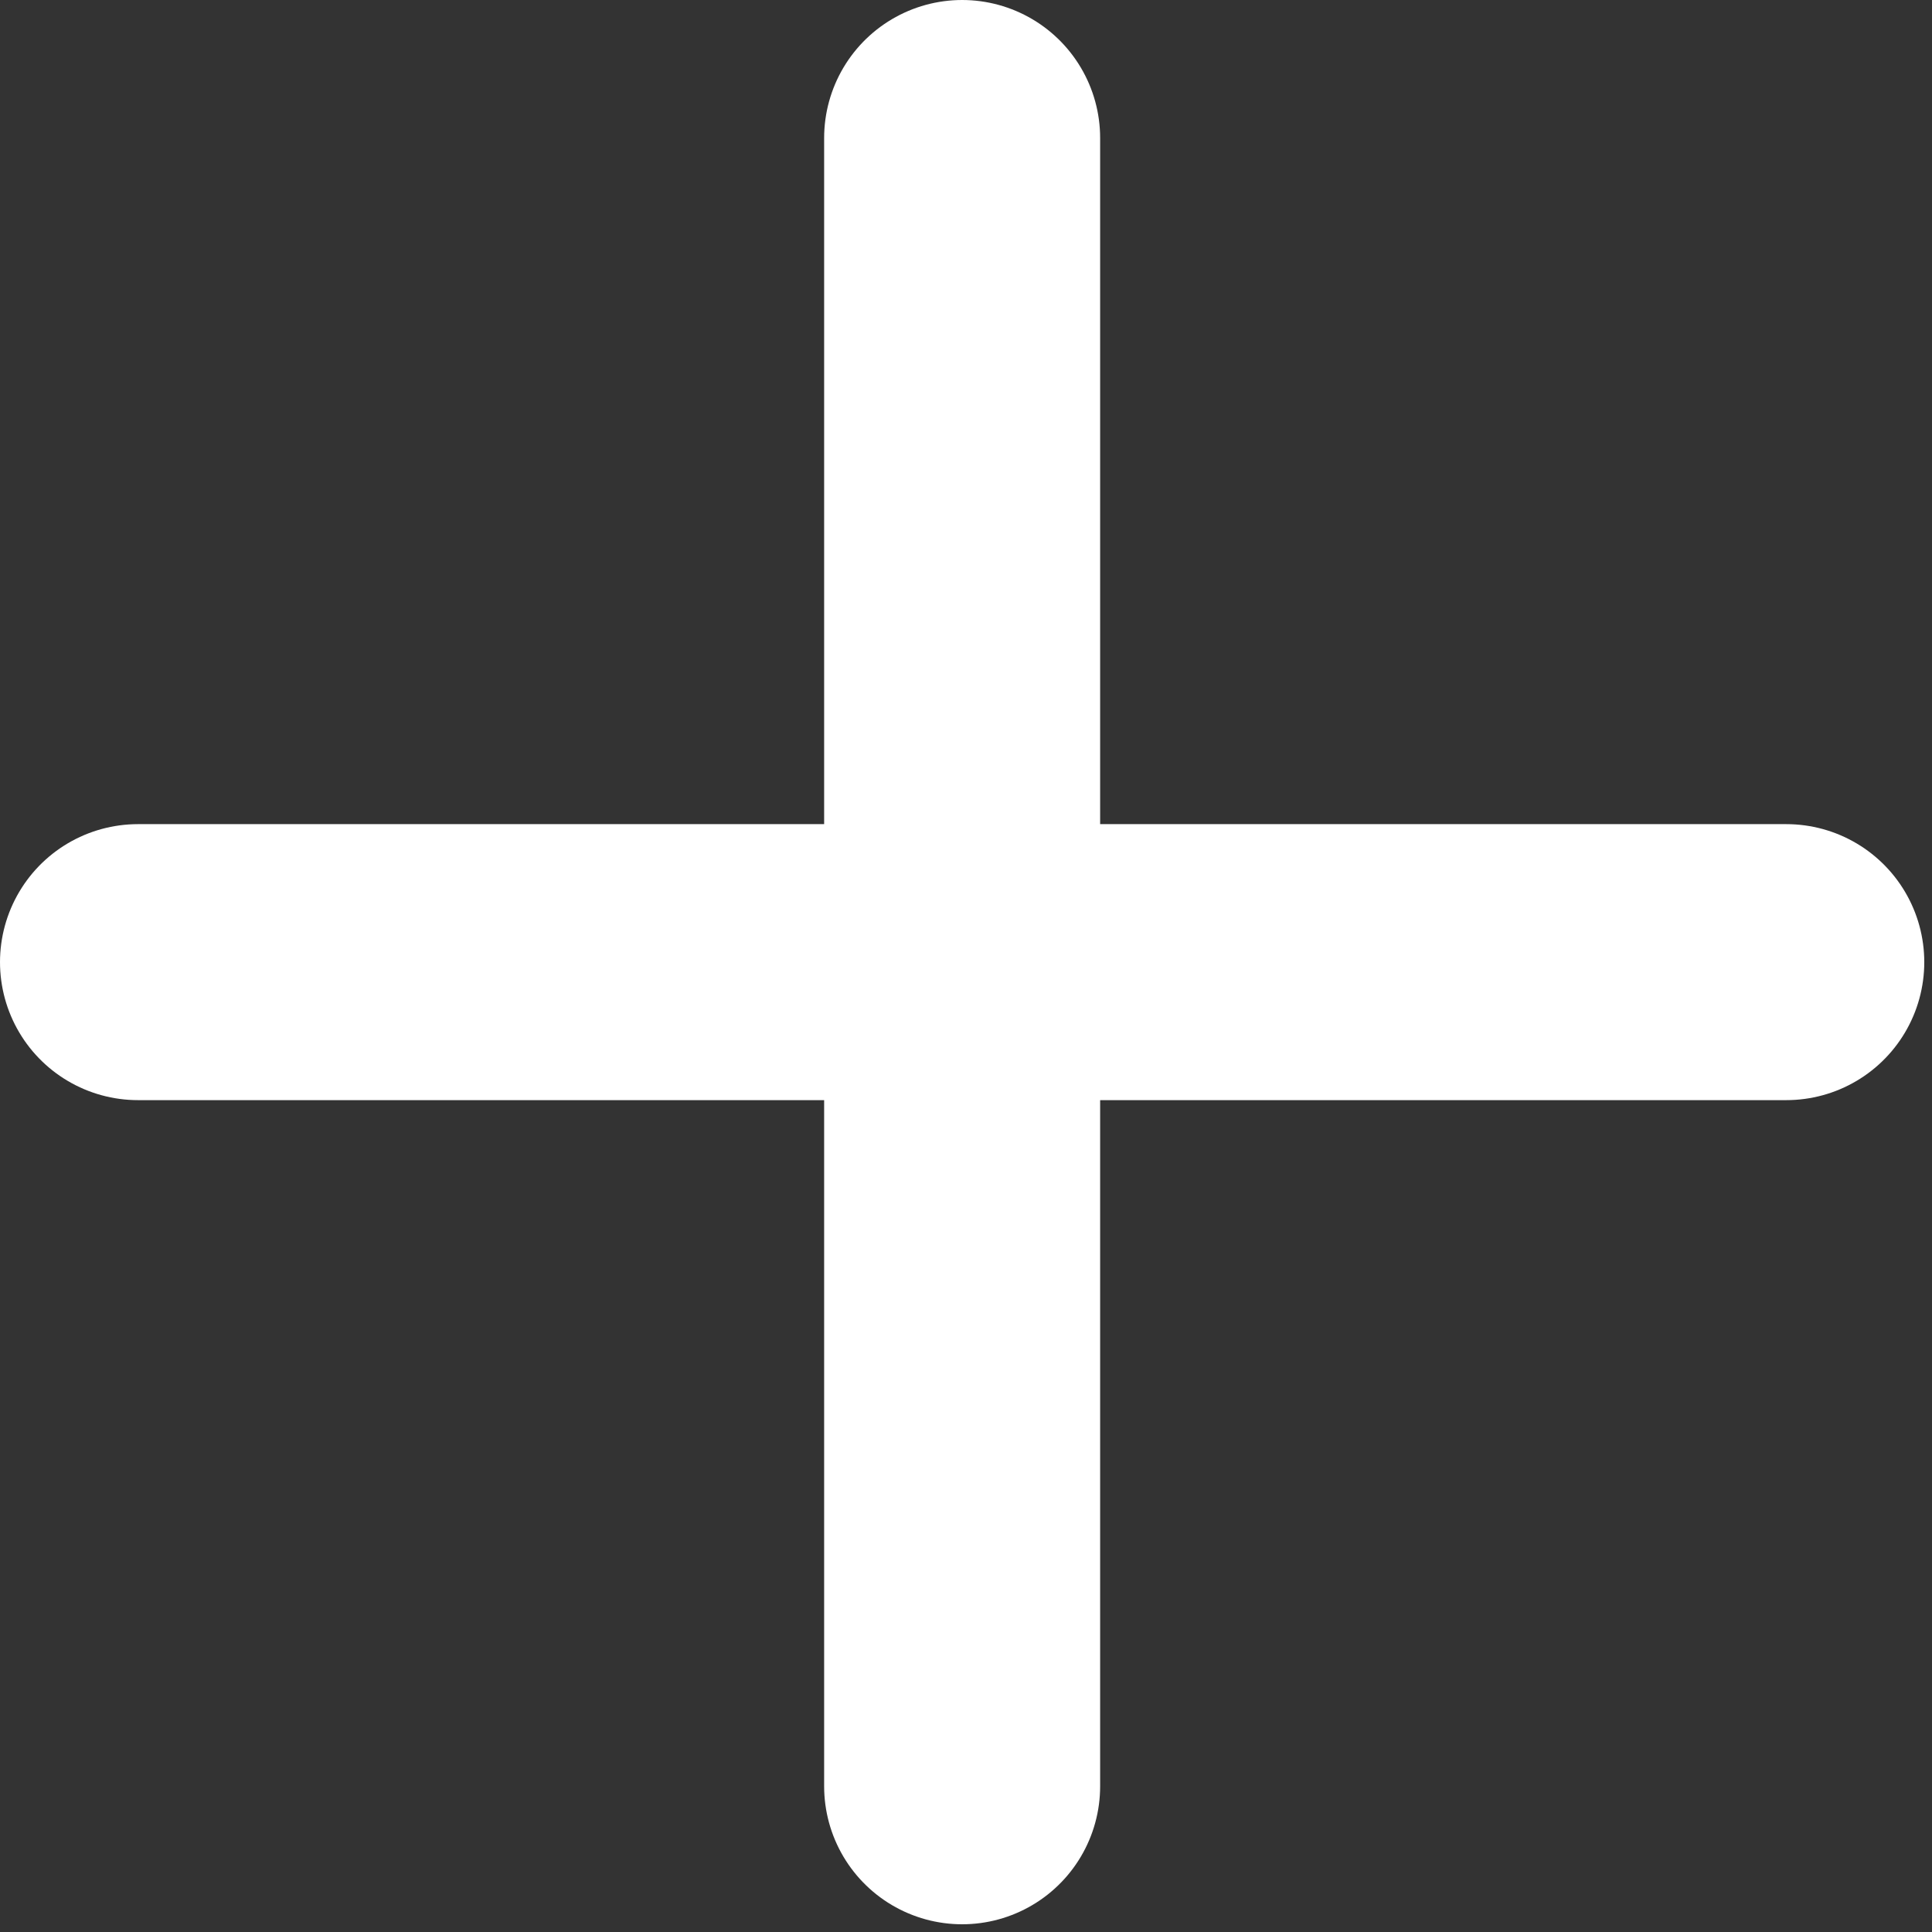
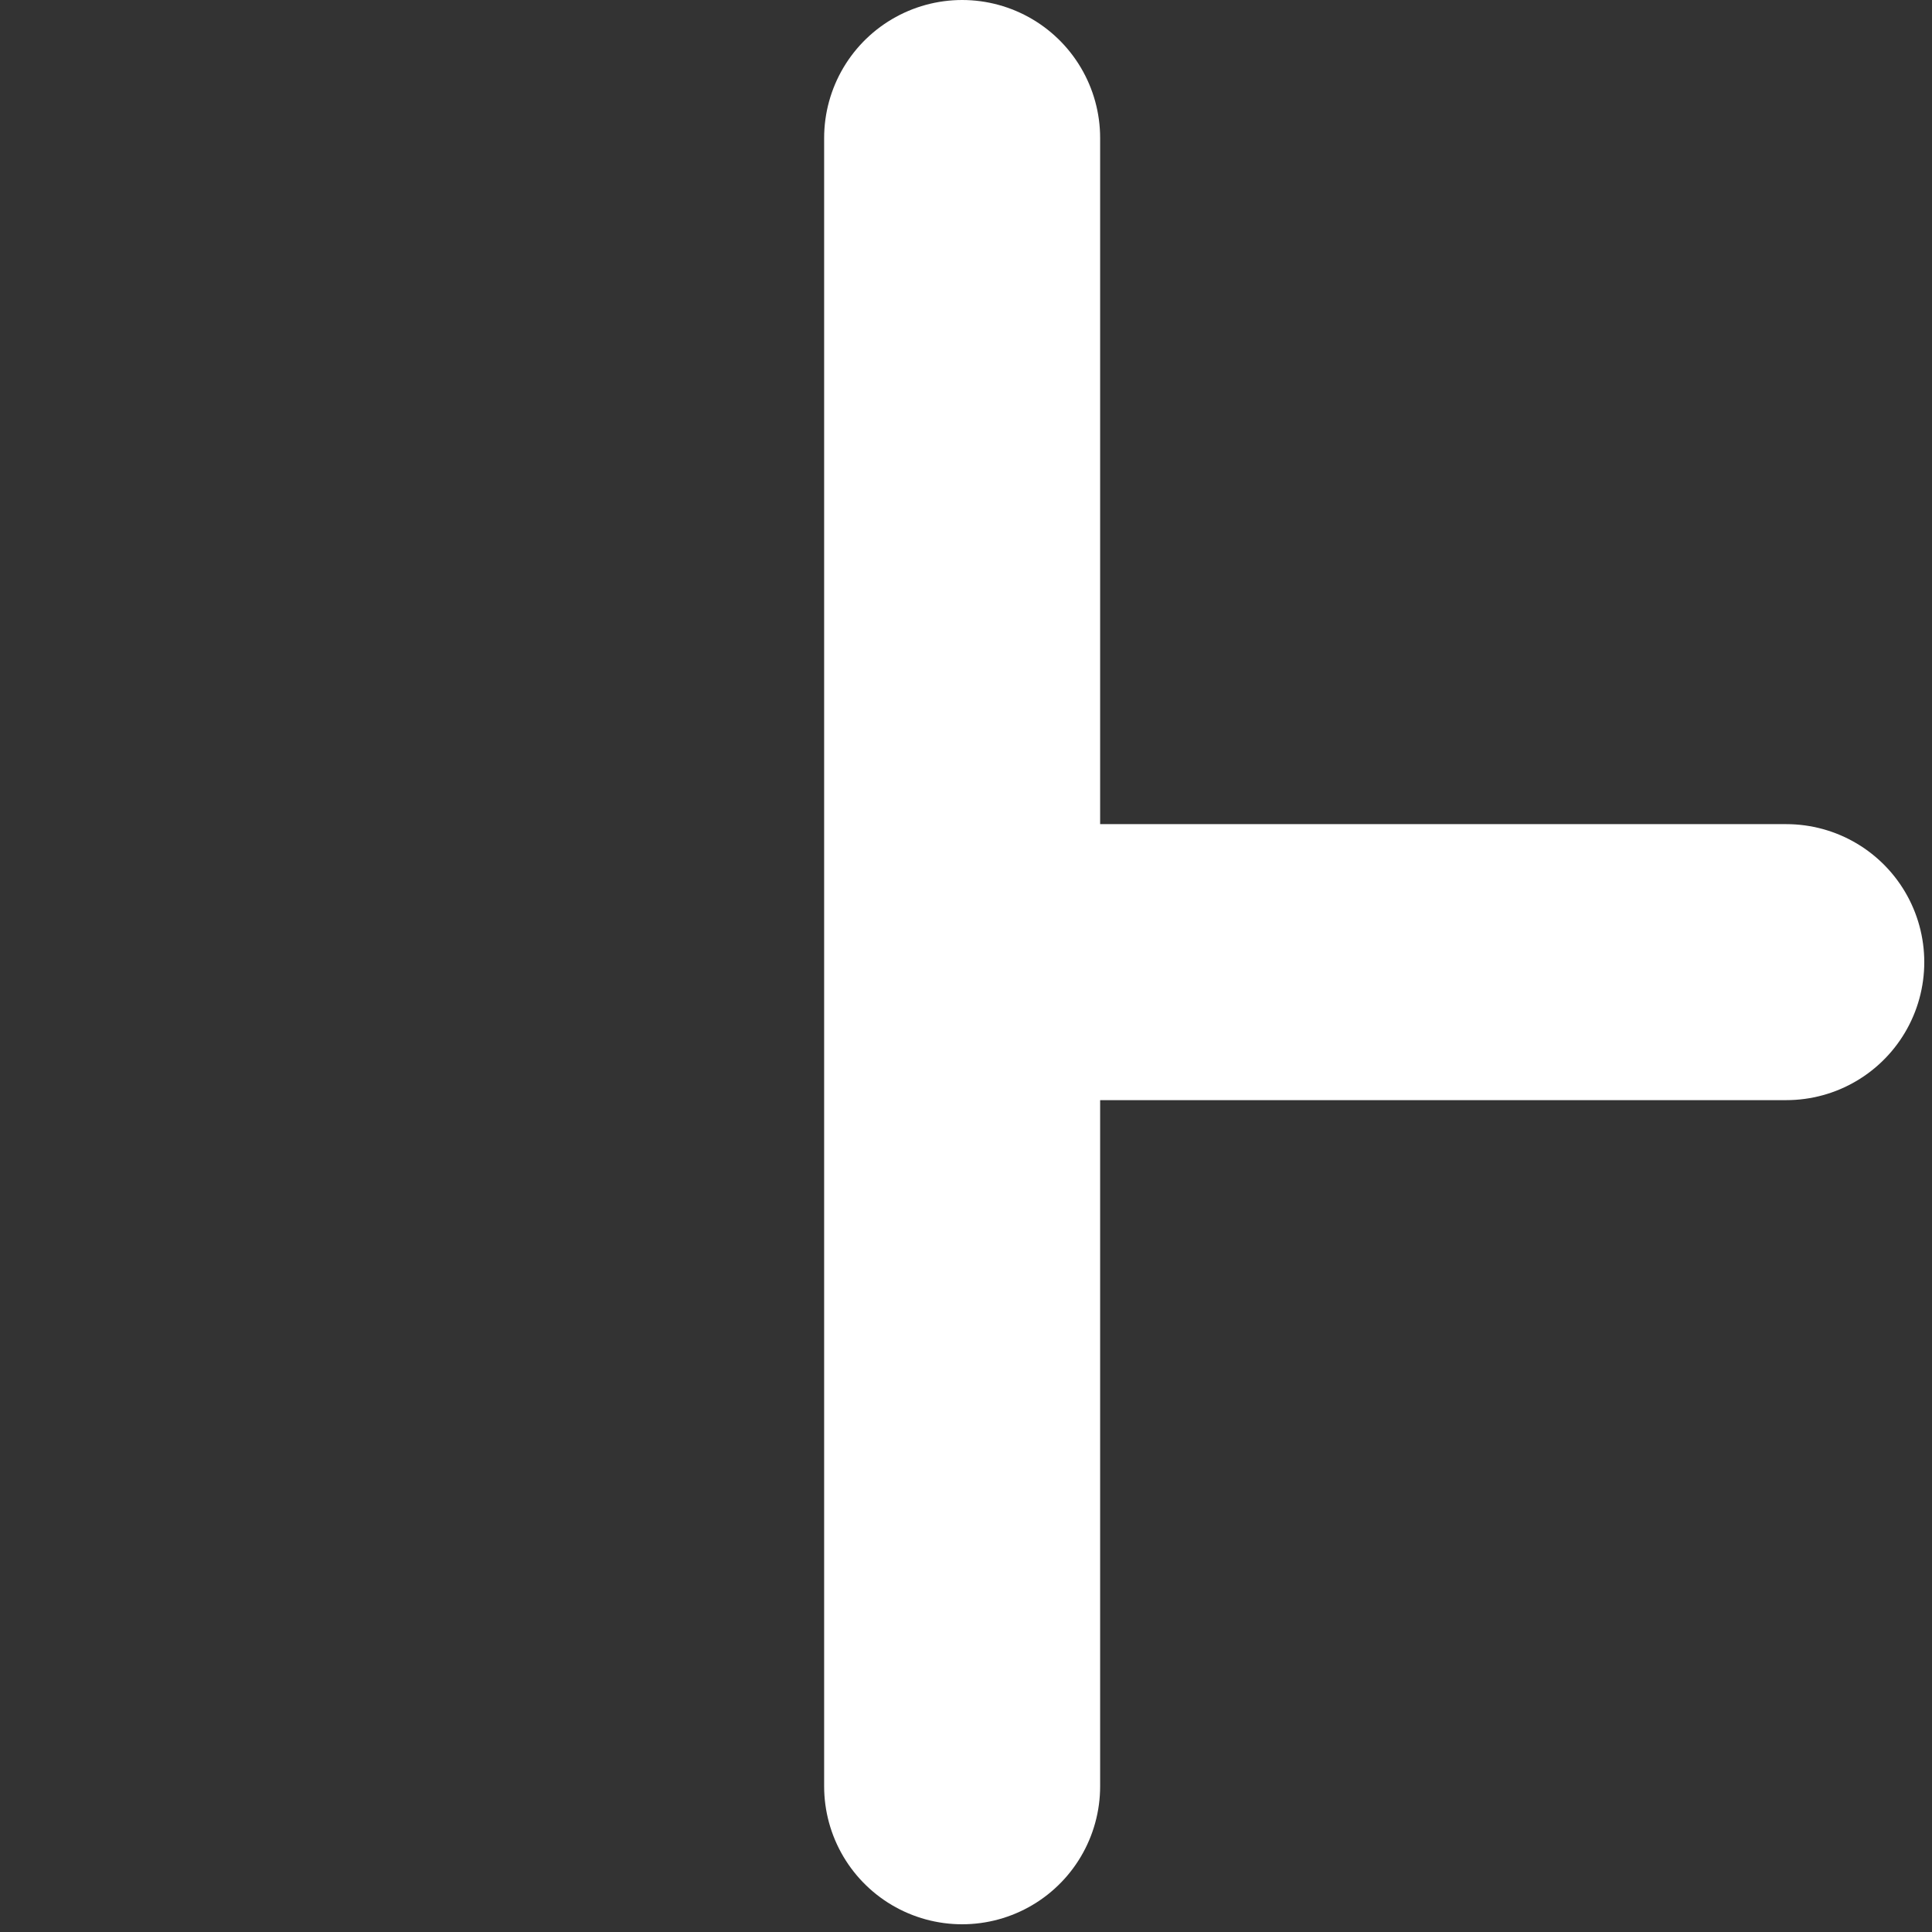
<svg xmlns="http://www.w3.org/2000/svg" width="14" height="14" viewBox="0 0 14 14" fill="none">
  <rect x="0" y="0" width="14" height="14" fill="#333333" stroke="none" />
-   <path d="M1 6.972H6.972M6.972 6.972H12.944M6.972 6.972V1M6.972 6.972V12.944" stroke="white" stroke-width="2" stroke-linecap="round" stroke-linejoin="round" />
+   <path d="M1 6.972M6.972 6.972H12.944M6.972 6.972V1M6.972 6.972V12.944" stroke="white" stroke-width="2" stroke-linecap="round" stroke-linejoin="round" />
</svg>